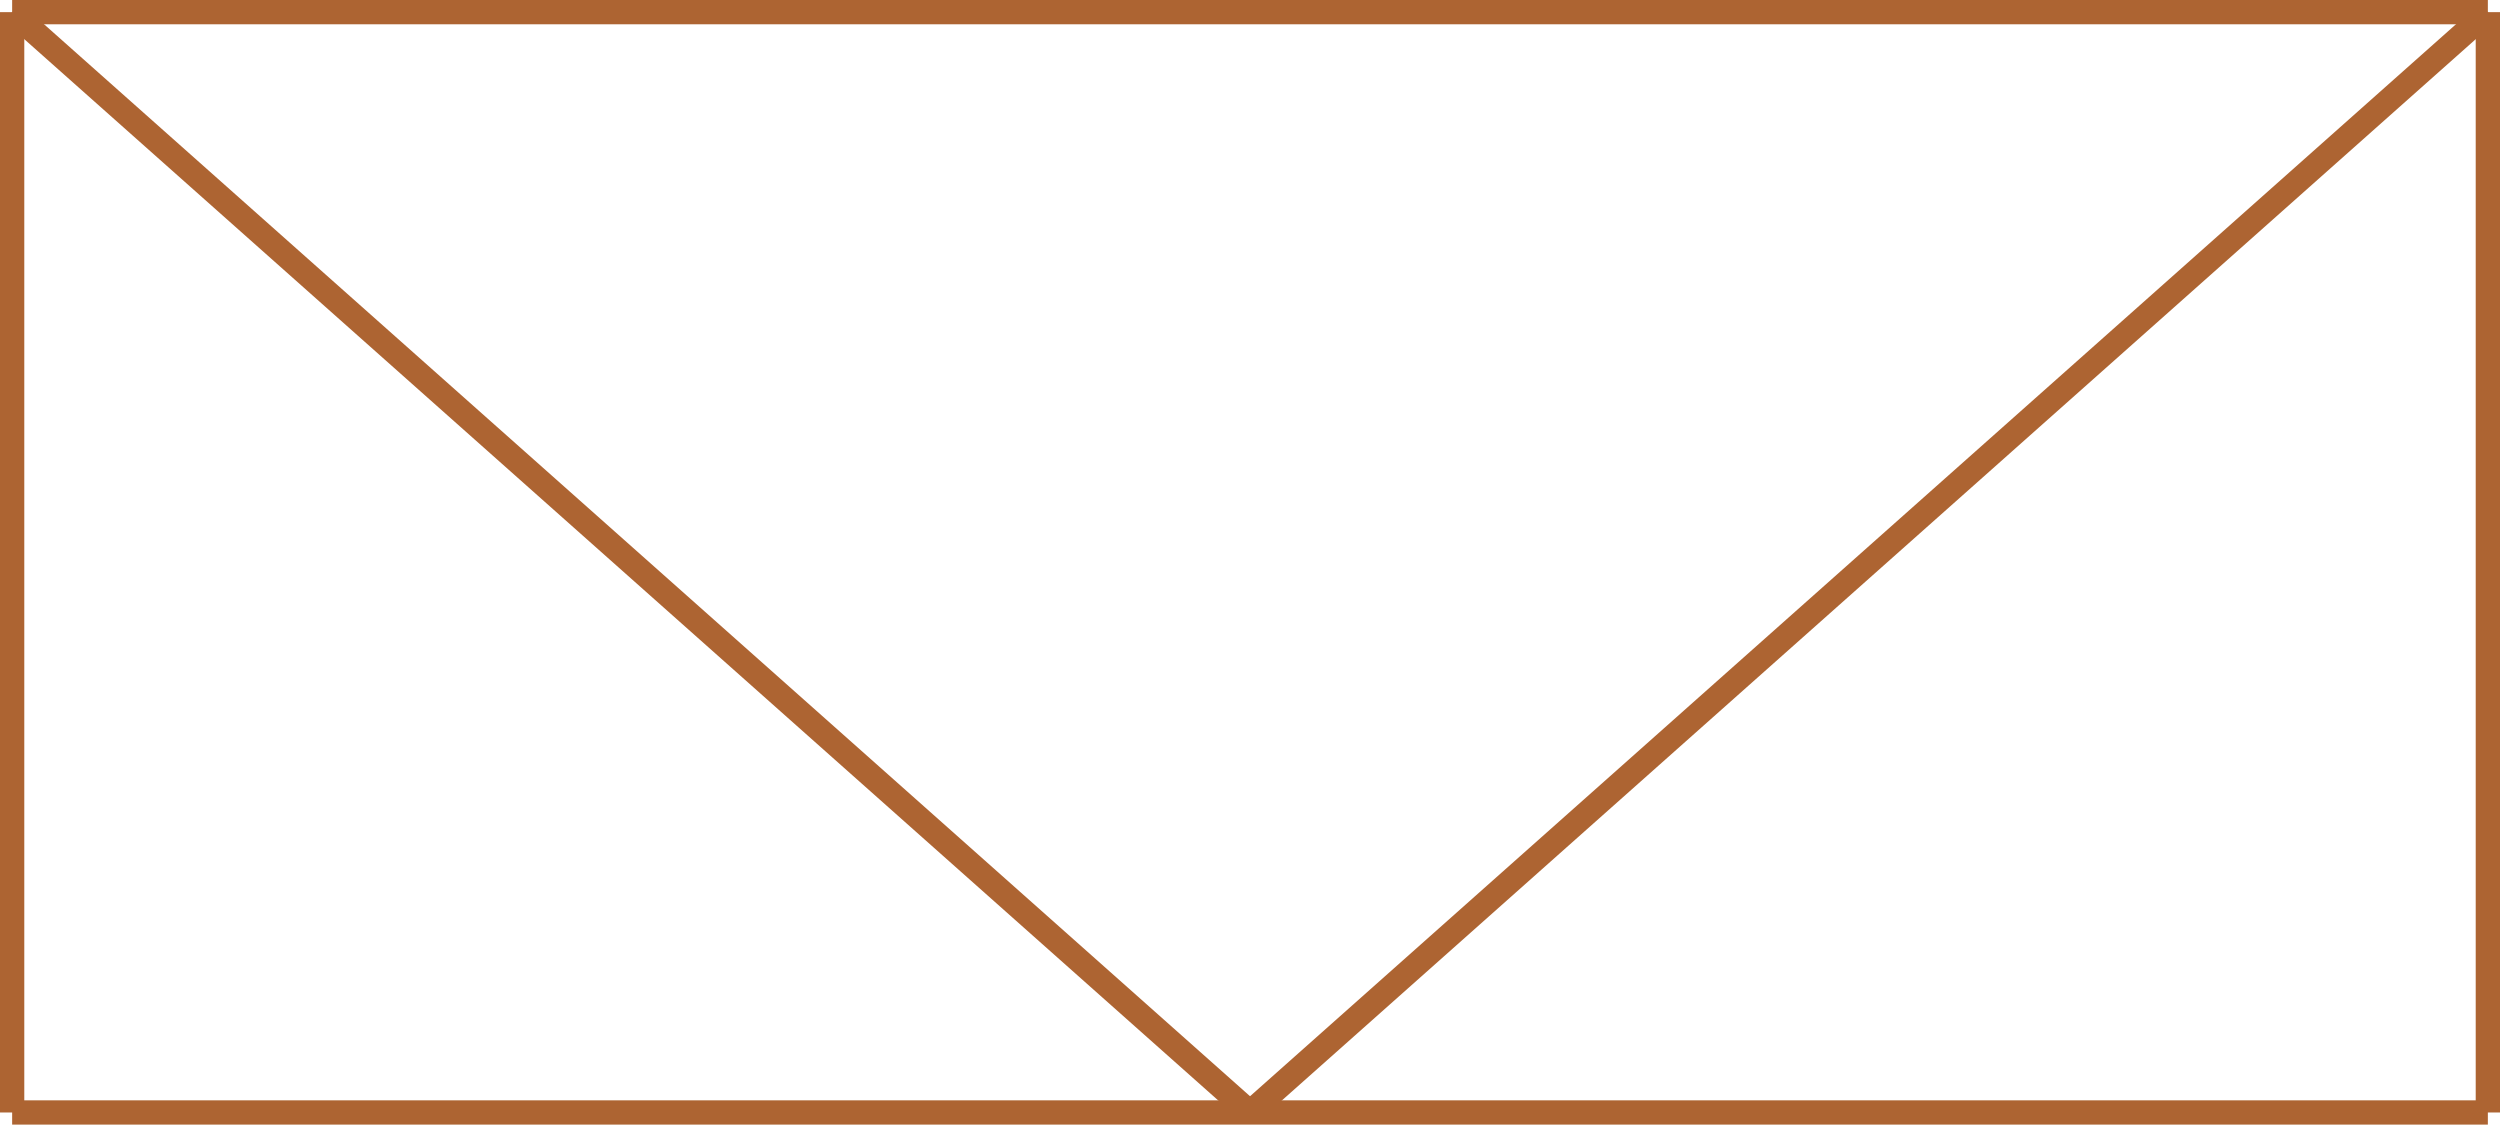
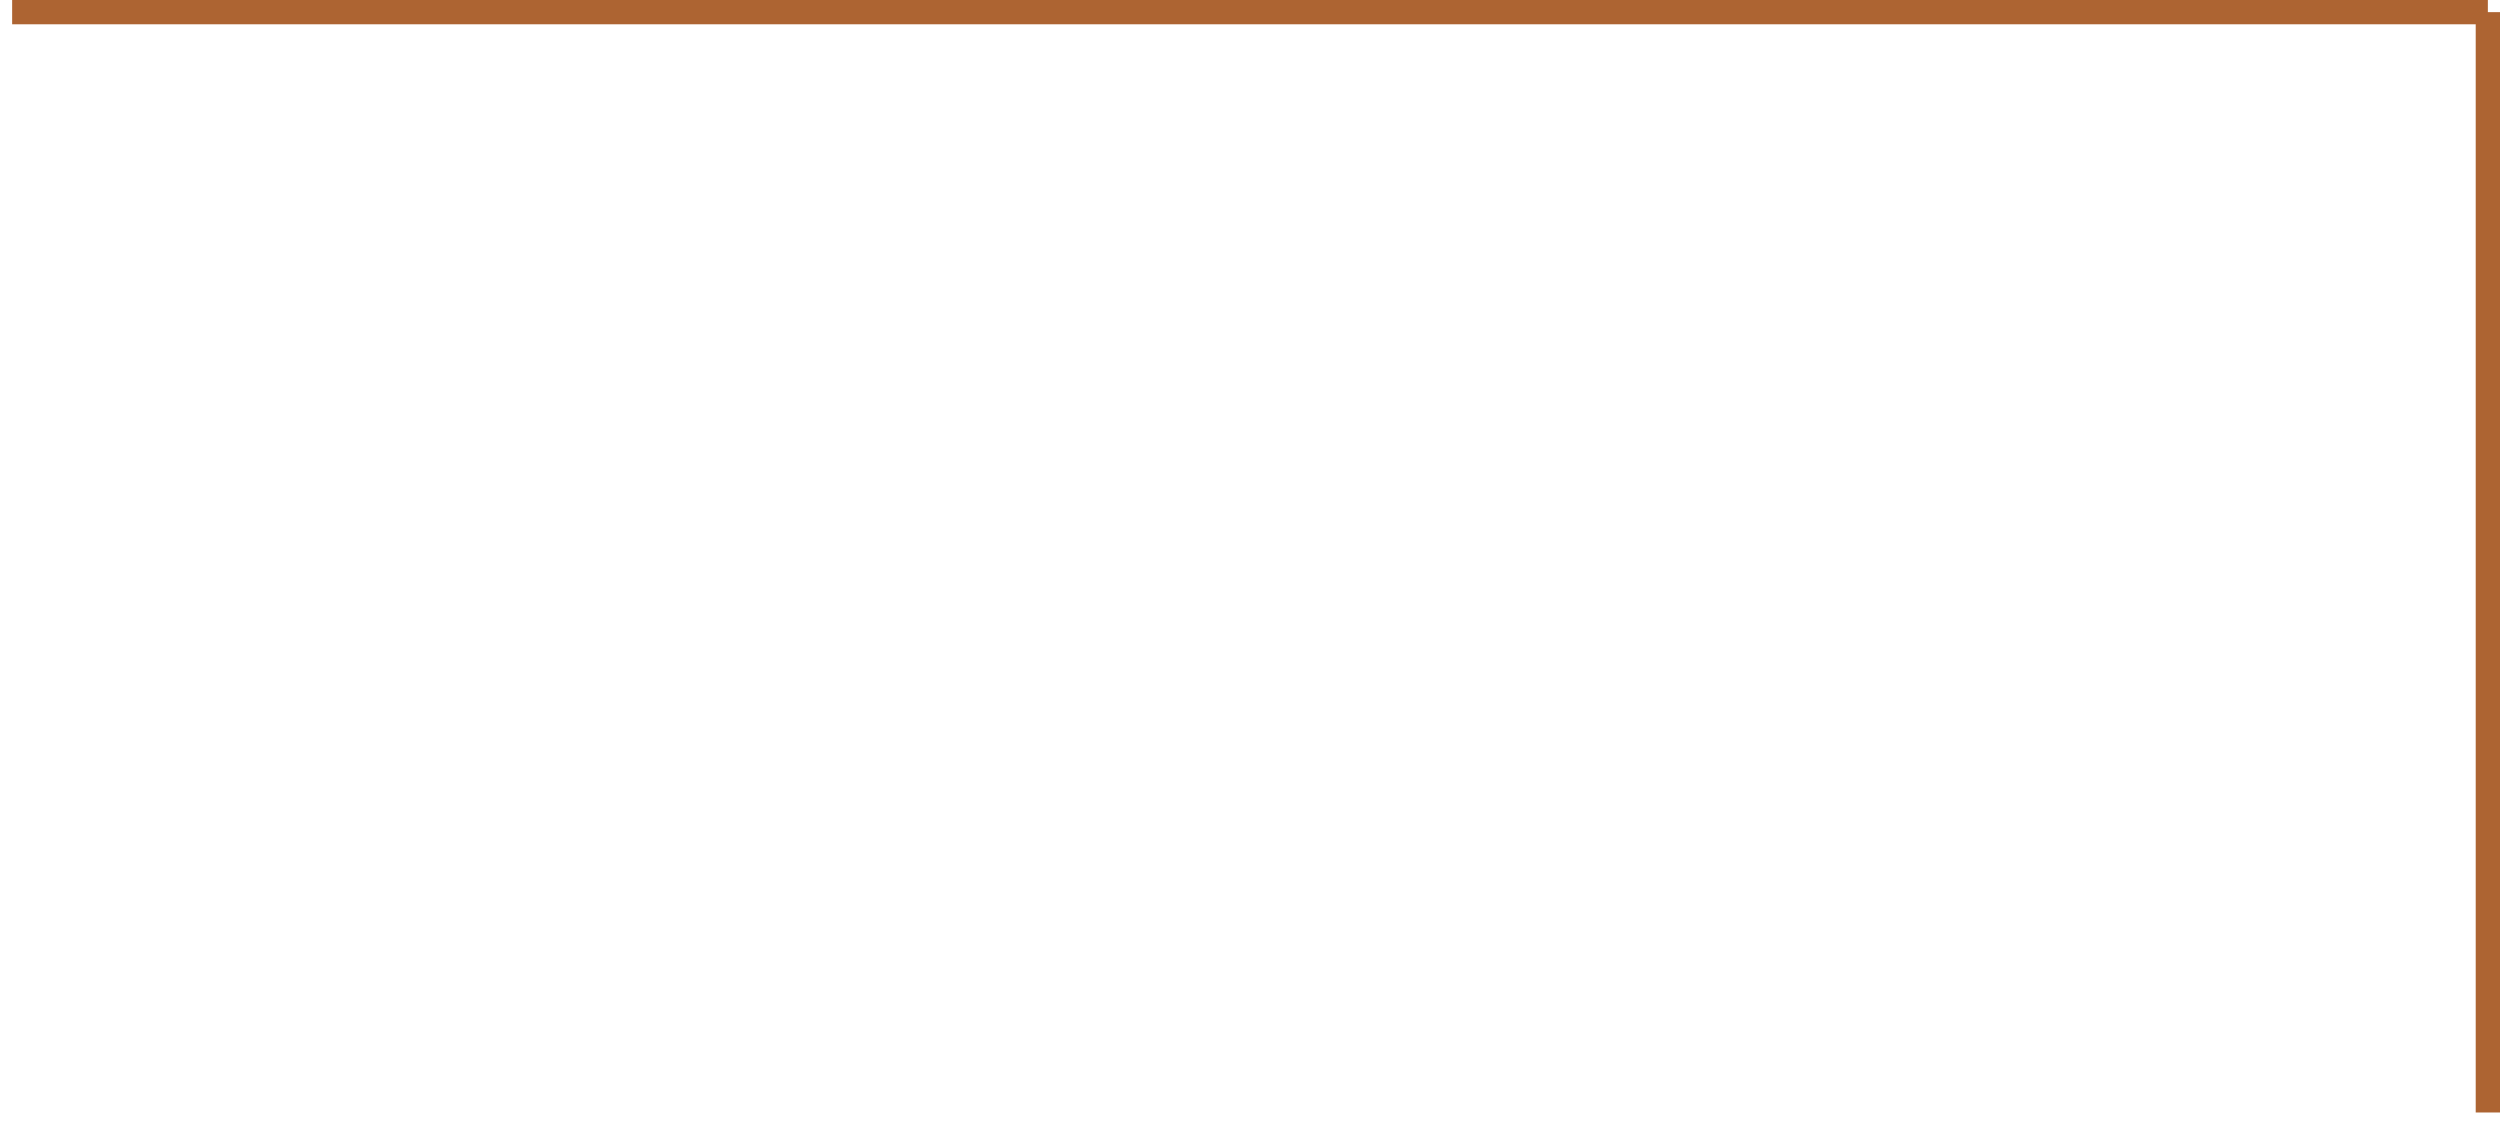
<svg xmlns="http://www.w3.org/2000/svg" id="_レイヤー_2" viewBox="0 0 29.023 13.056">
  <defs>
    <style>.cls-1{fill:none;stroke:#ad6432;stroke-width:.282px;}</style>
  </defs>
  <g id="_レイアウト">
-     <line class="cls-1" x1="14.512" y1="12.915" x2="28.882" y2=".141" />
-     <line class="cls-1" x1=".141" y1=".141" x2="14.512" y2="12.915" />
    <line class="cls-1" x1="28.882" y1="12.915" x2="28.882" y2=".141" />
    <line class="cls-1" x1="28.882" y1=".141" x2=".141" y2=".141" />
-     <line class="cls-1" x1=".141" y1=".141" x2=".141" y2="12.915" />
-     <line class="cls-1" x1=".141" y1="12.915" x2="28.882" y2="12.915" />
  </g>
</svg>